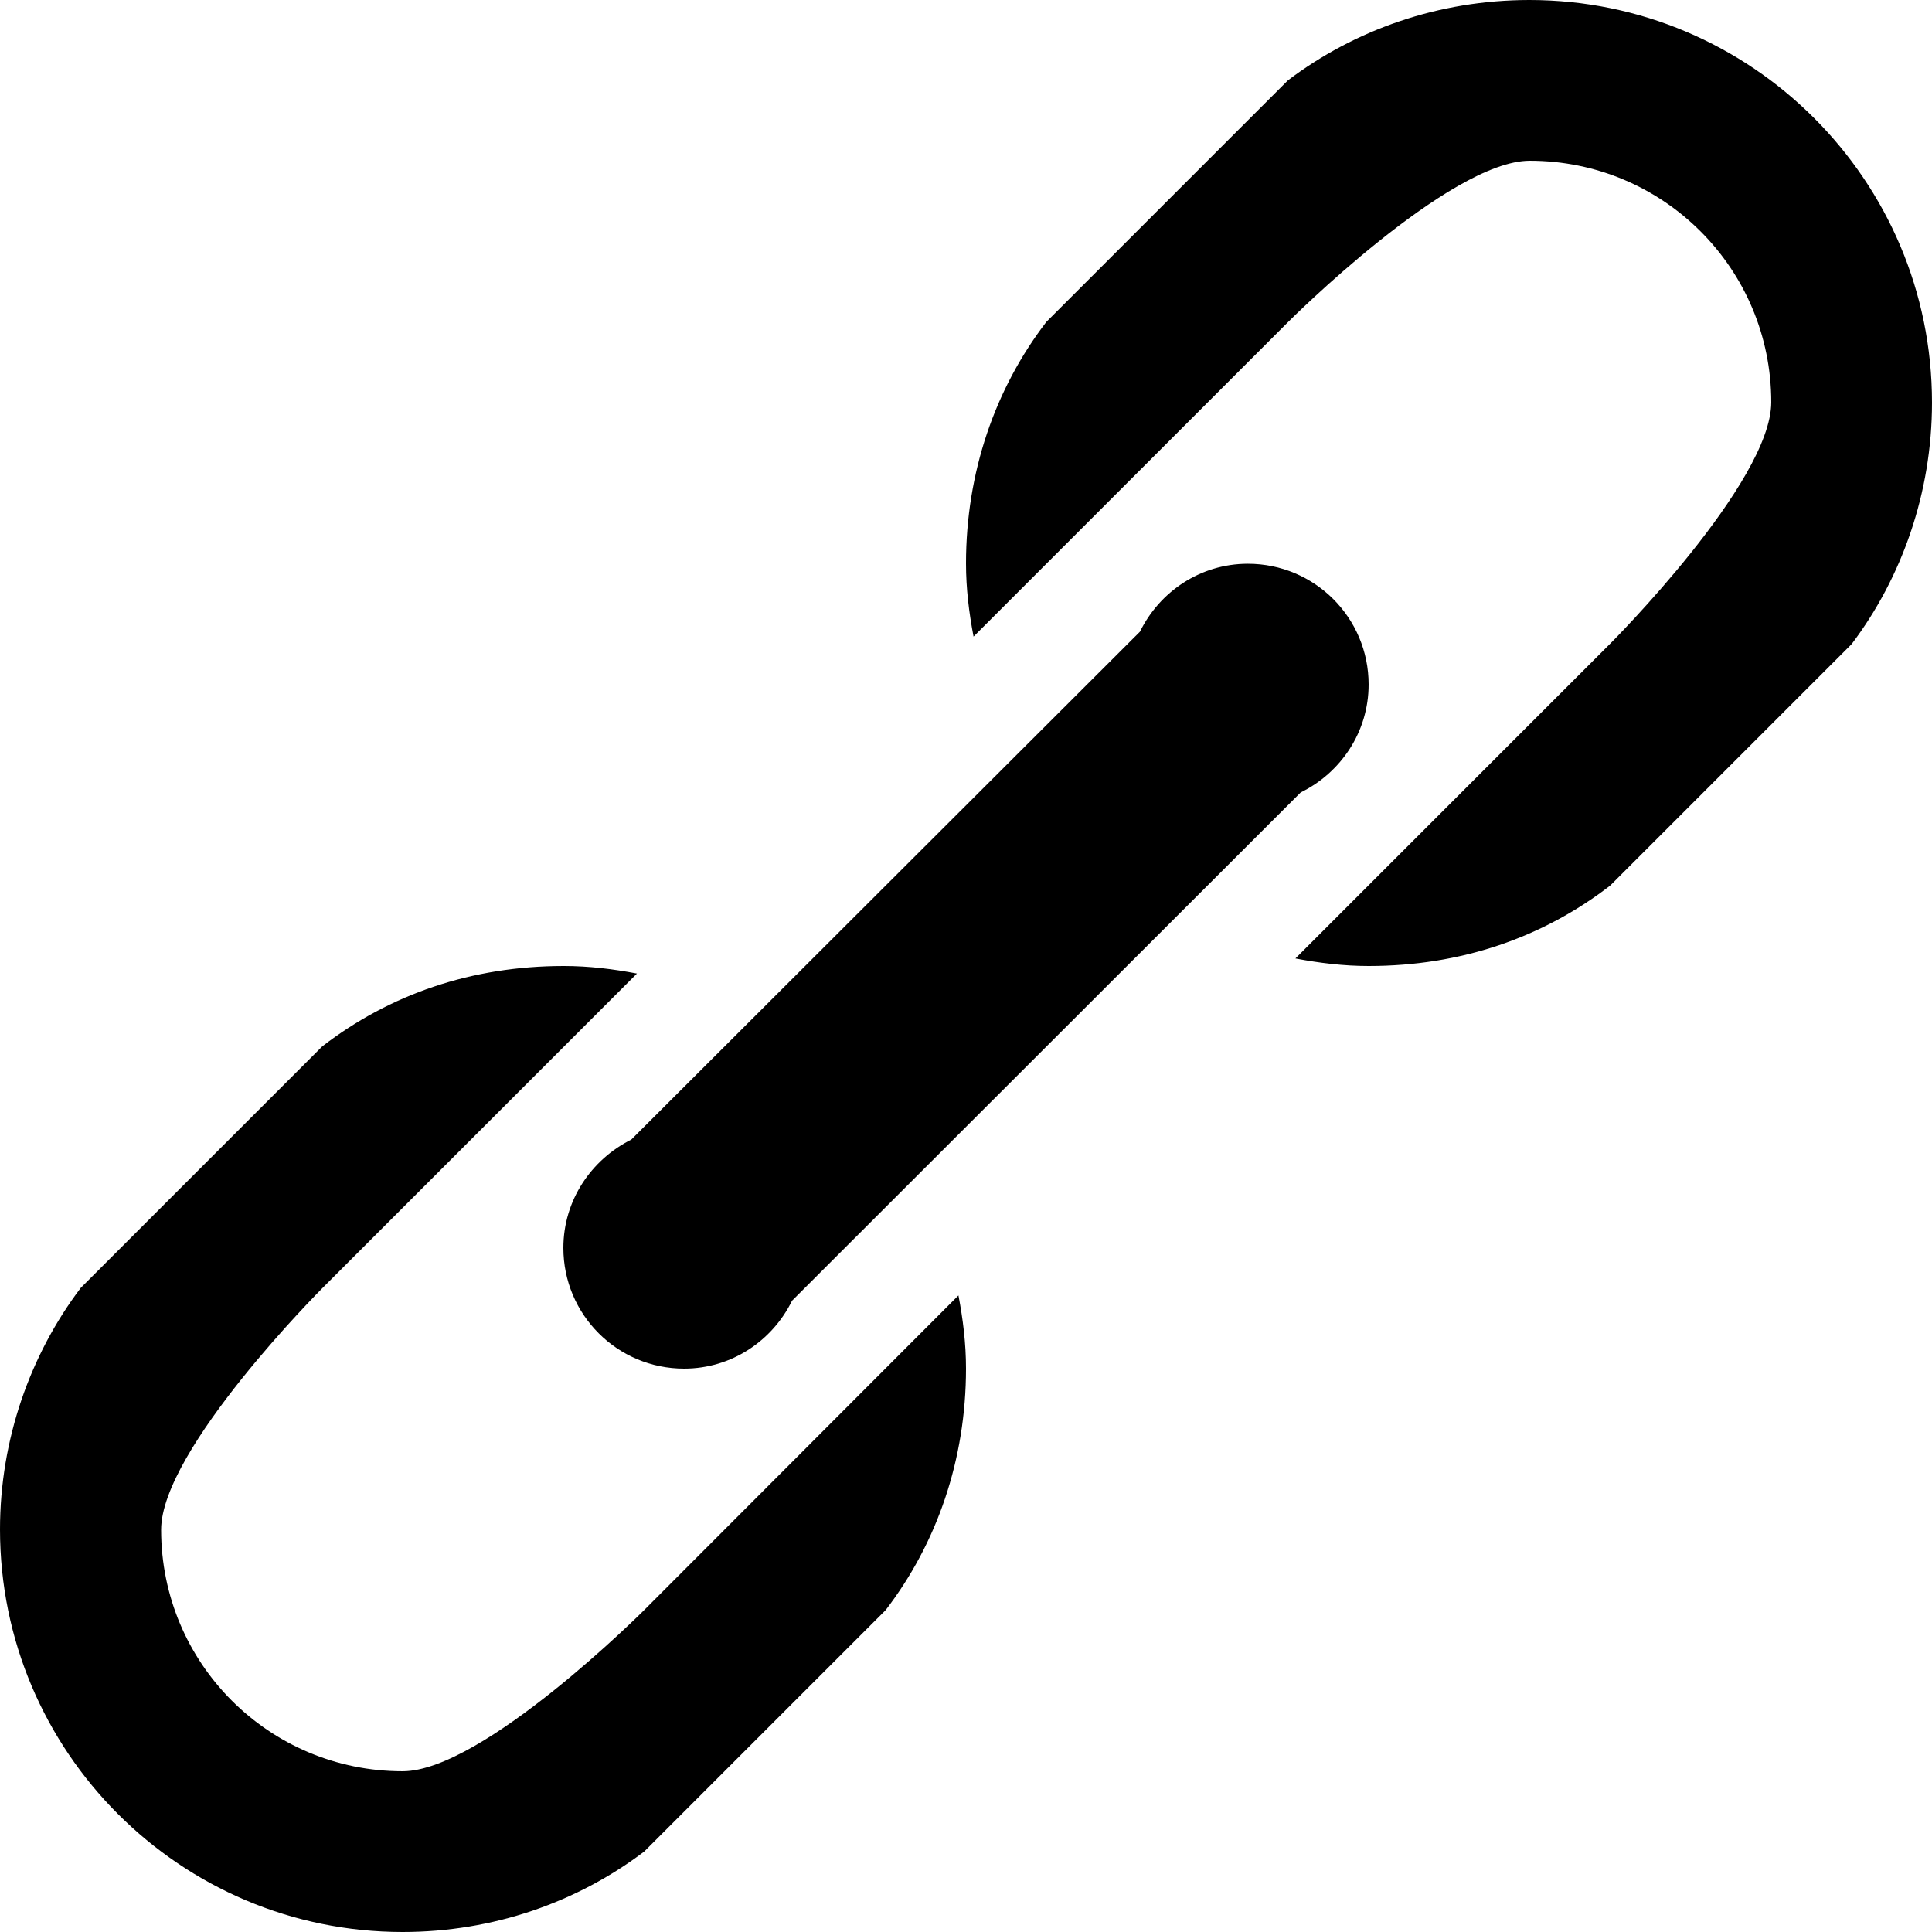
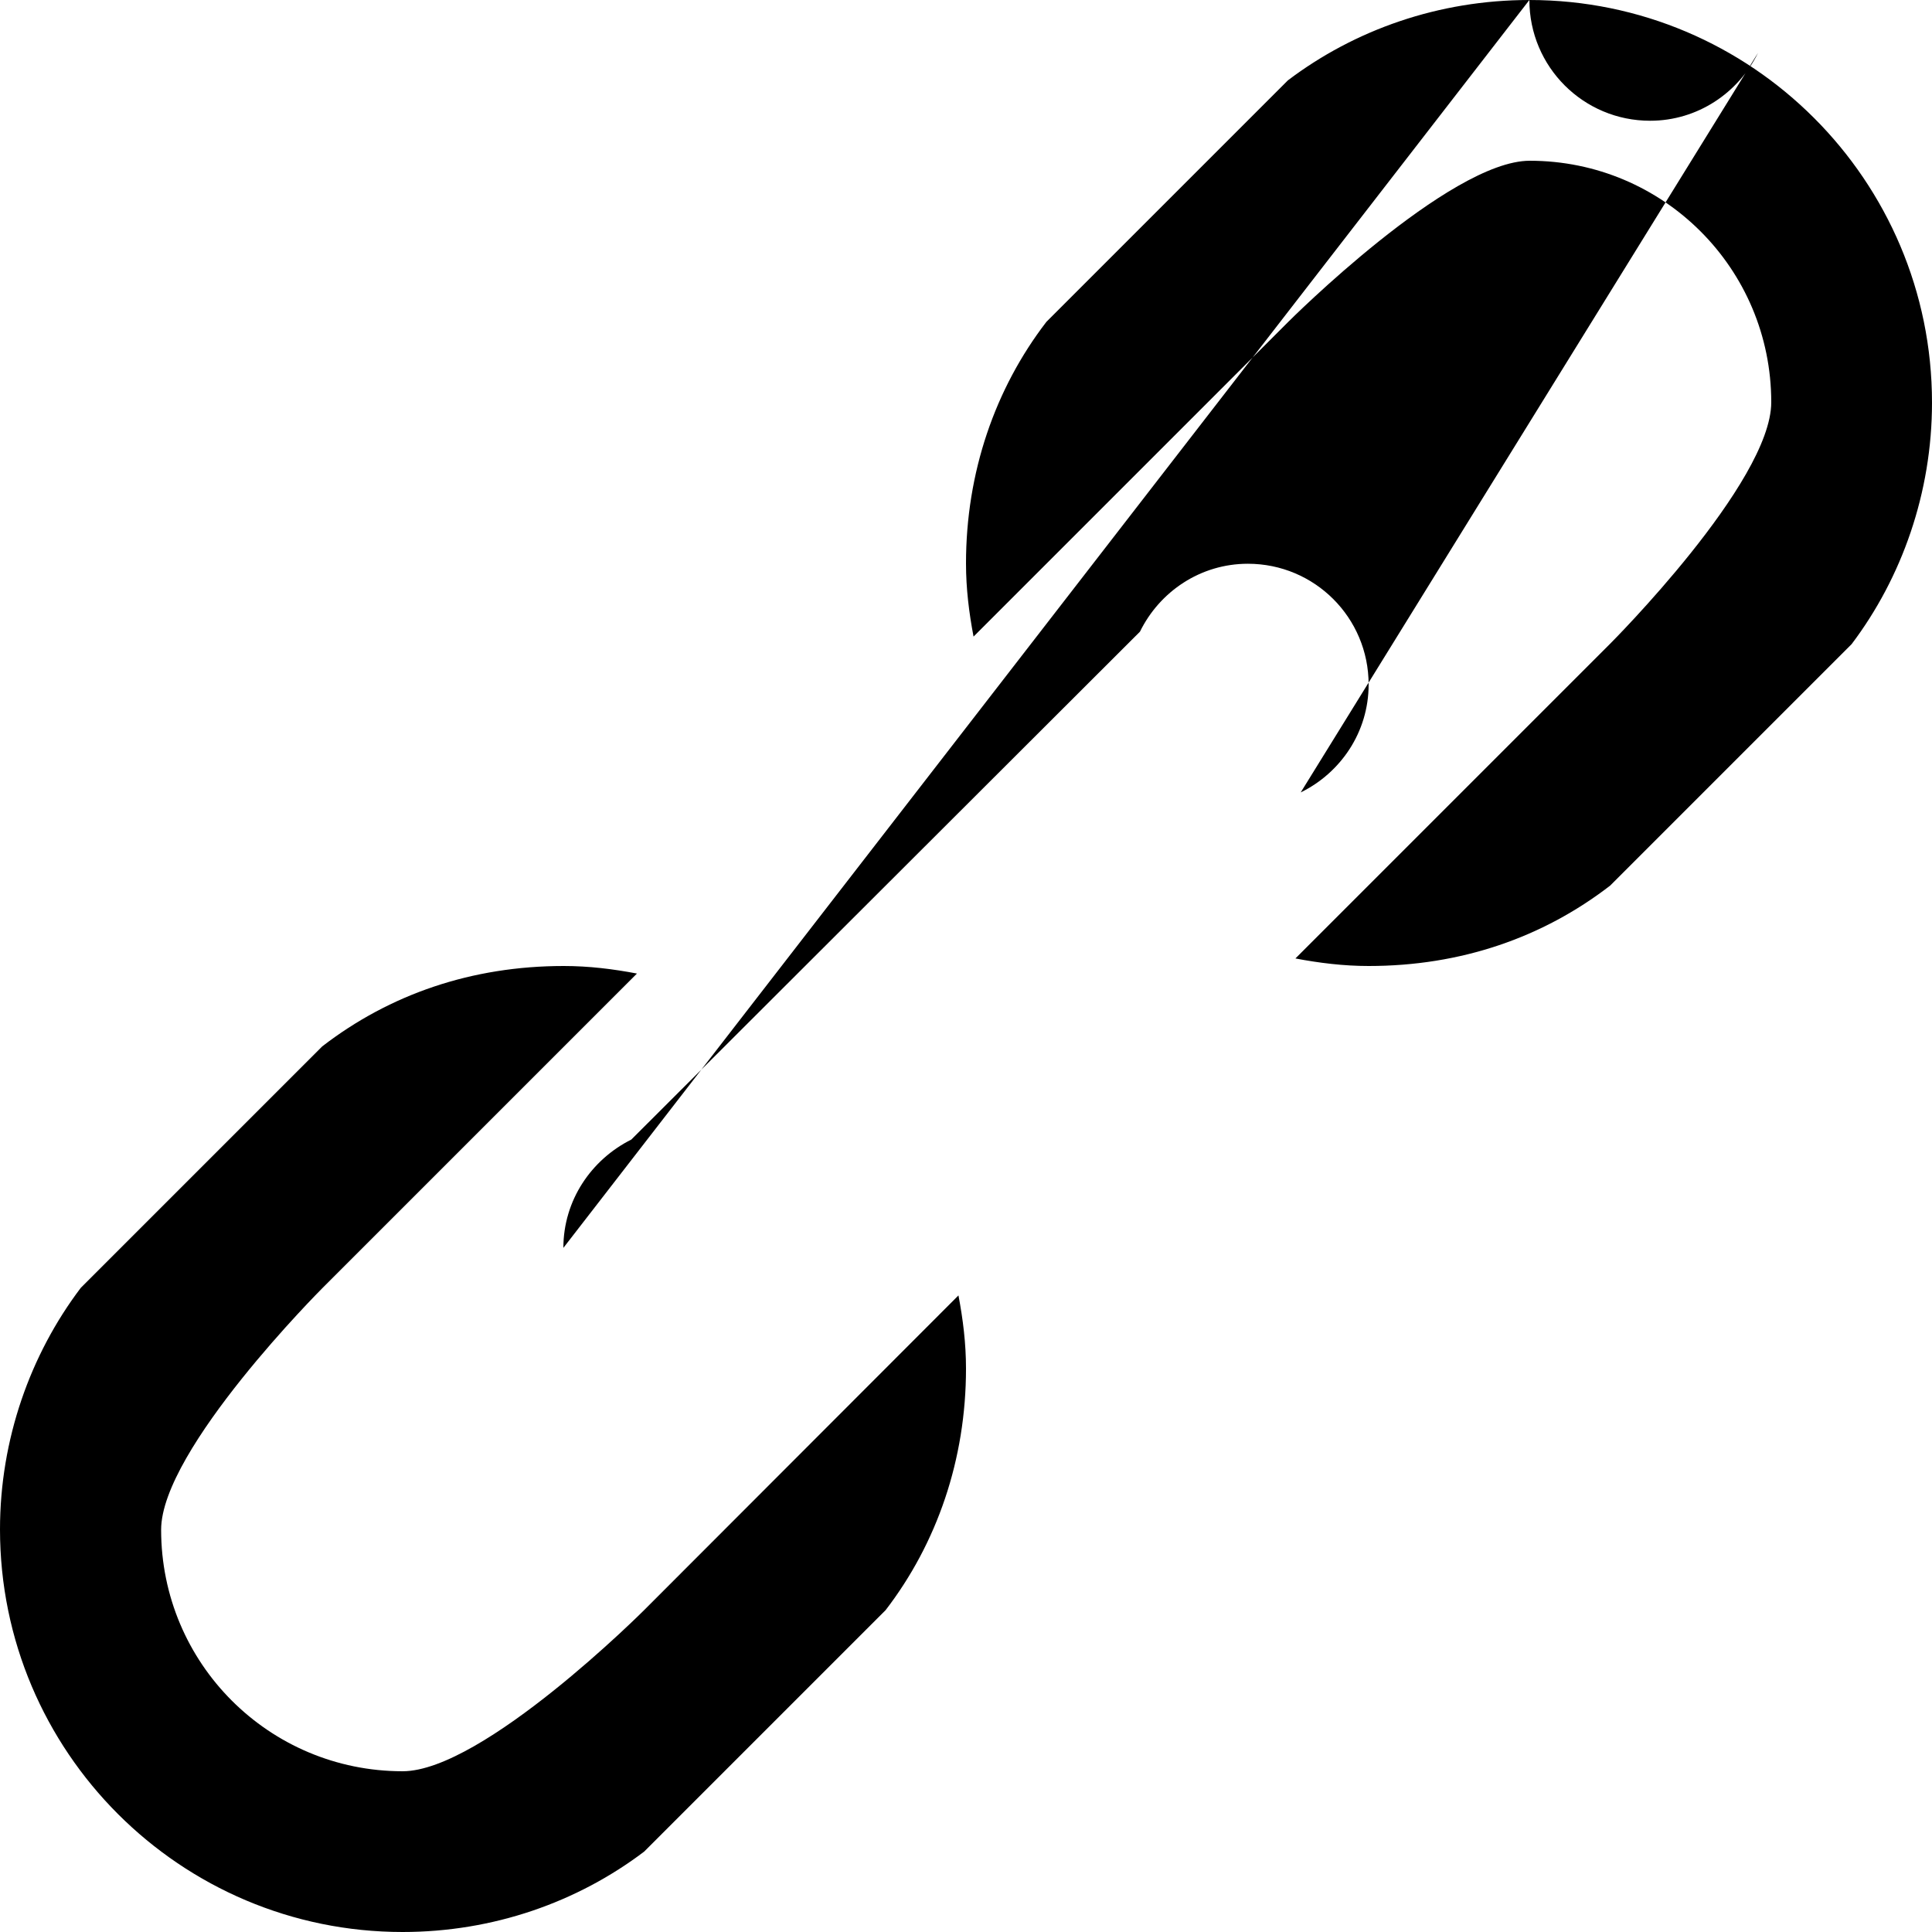
<svg xmlns="http://www.w3.org/2000/svg" fill="#000000" height="800px" width="800px" version="1.1" id="Layer_1" viewBox="0 0 512 512" enable-background="new 0 0 512 512" xml:space="preserve">
-   <path d="M170.7,426.7c0,0-42.7,42.7-64,42.7c-35.4,0-64-28.6-64-64c0-21.3,42.7-64,42.7-64l83.4-83.4c-6.3-1.2-12.7-2-19.4-2  c-24.4,0-46.1,7.5-64,21.3l-64,64C8,359,0,381.5,0,405.3C0,464.2,47.8,512,106.7,512c24,0,46.3-7.9,64-21.3l64-64  c13.6-17.7,21.3-39.9,21.3-64c0-6.7-0.8-13.1-2-19.4L170.7,426.7z M405.3,0c-24,0-46.3,7.9-64,21.3l-64,64  c-13.6,17.7-21.3,39.9-21.3,64c0,6.7,0.8,13.1,2,19.4l83.4-83.4c0,0,42.7-42.7,64-42.7c35.4,0,64,28.6,64,64c0,21.3-42.7,64-42.7,64  L343.3,254c6.3,1.2,12.8,2,19.4,2c24.4,0,46.1-7.5,64-21.3l64-64c13.3-17.6,21.3-40.1,21.3-64C512,47.8,464.2,0,405.3,0z   M149.3,330.7c0,17.7,14.3,32,32,32c12.6,0,23.4-7.4,28.6-18L344.7,210c10.6-5.2,18-16,18-28.6c0-17.7-14.3-32-32-32  c-12.6,0-23.4,7.4-28.6,18L167.3,302C156.7,307.3,149.3,318.1,149.3,330.7z" />
+   <path d="M170.7,426.7c0,0-42.7,42.7-64,42.7c-35.4,0-64-28.6-64-64c0-21.3,42.7-64,42.7-64l83.4-83.4c-6.3-1.2-12.7-2-19.4-2  c-24.4,0-46.1,7.5-64,21.3l-64,64C8,359,0,381.5,0,405.3C0,464.2,47.8,512,106.7,512c24,0,46.3-7.9,64-21.3l64-64  c13.6-17.7,21.3-39.9,21.3-64c0-6.7-0.8-13.1-2-19.4L170.7,426.7z M405.3,0c-24,0-46.3,7.9-64,21.3l-64,64  c-13.6,17.7-21.3,39.9-21.3,64c0,6.7,0.8,13.1,2,19.4l83.4-83.4c0,0,42.7-42.7,64-42.7c35.4,0,64,28.6,64,64c0,21.3-42.7,64-42.7,64  L343.3,254c6.3,1.2,12.8,2,19.4,2c24.4,0,46.1-7.5,64-21.3l64-64c13.3-17.6,21.3-40.1,21.3-64C512,47.8,464.2,0,405.3,0z   c0,17.7,14.3,32,32,32c12.6,0,23.4-7.4,28.6-18L344.7,210c10.6-5.2,18-16,18-28.6c0-17.7-14.3-32-32-32  c-12.6,0-23.4,7.4-28.6,18L167.3,302C156.7,307.3,149.3,318.1,149.3,330.7z" />
</svg>